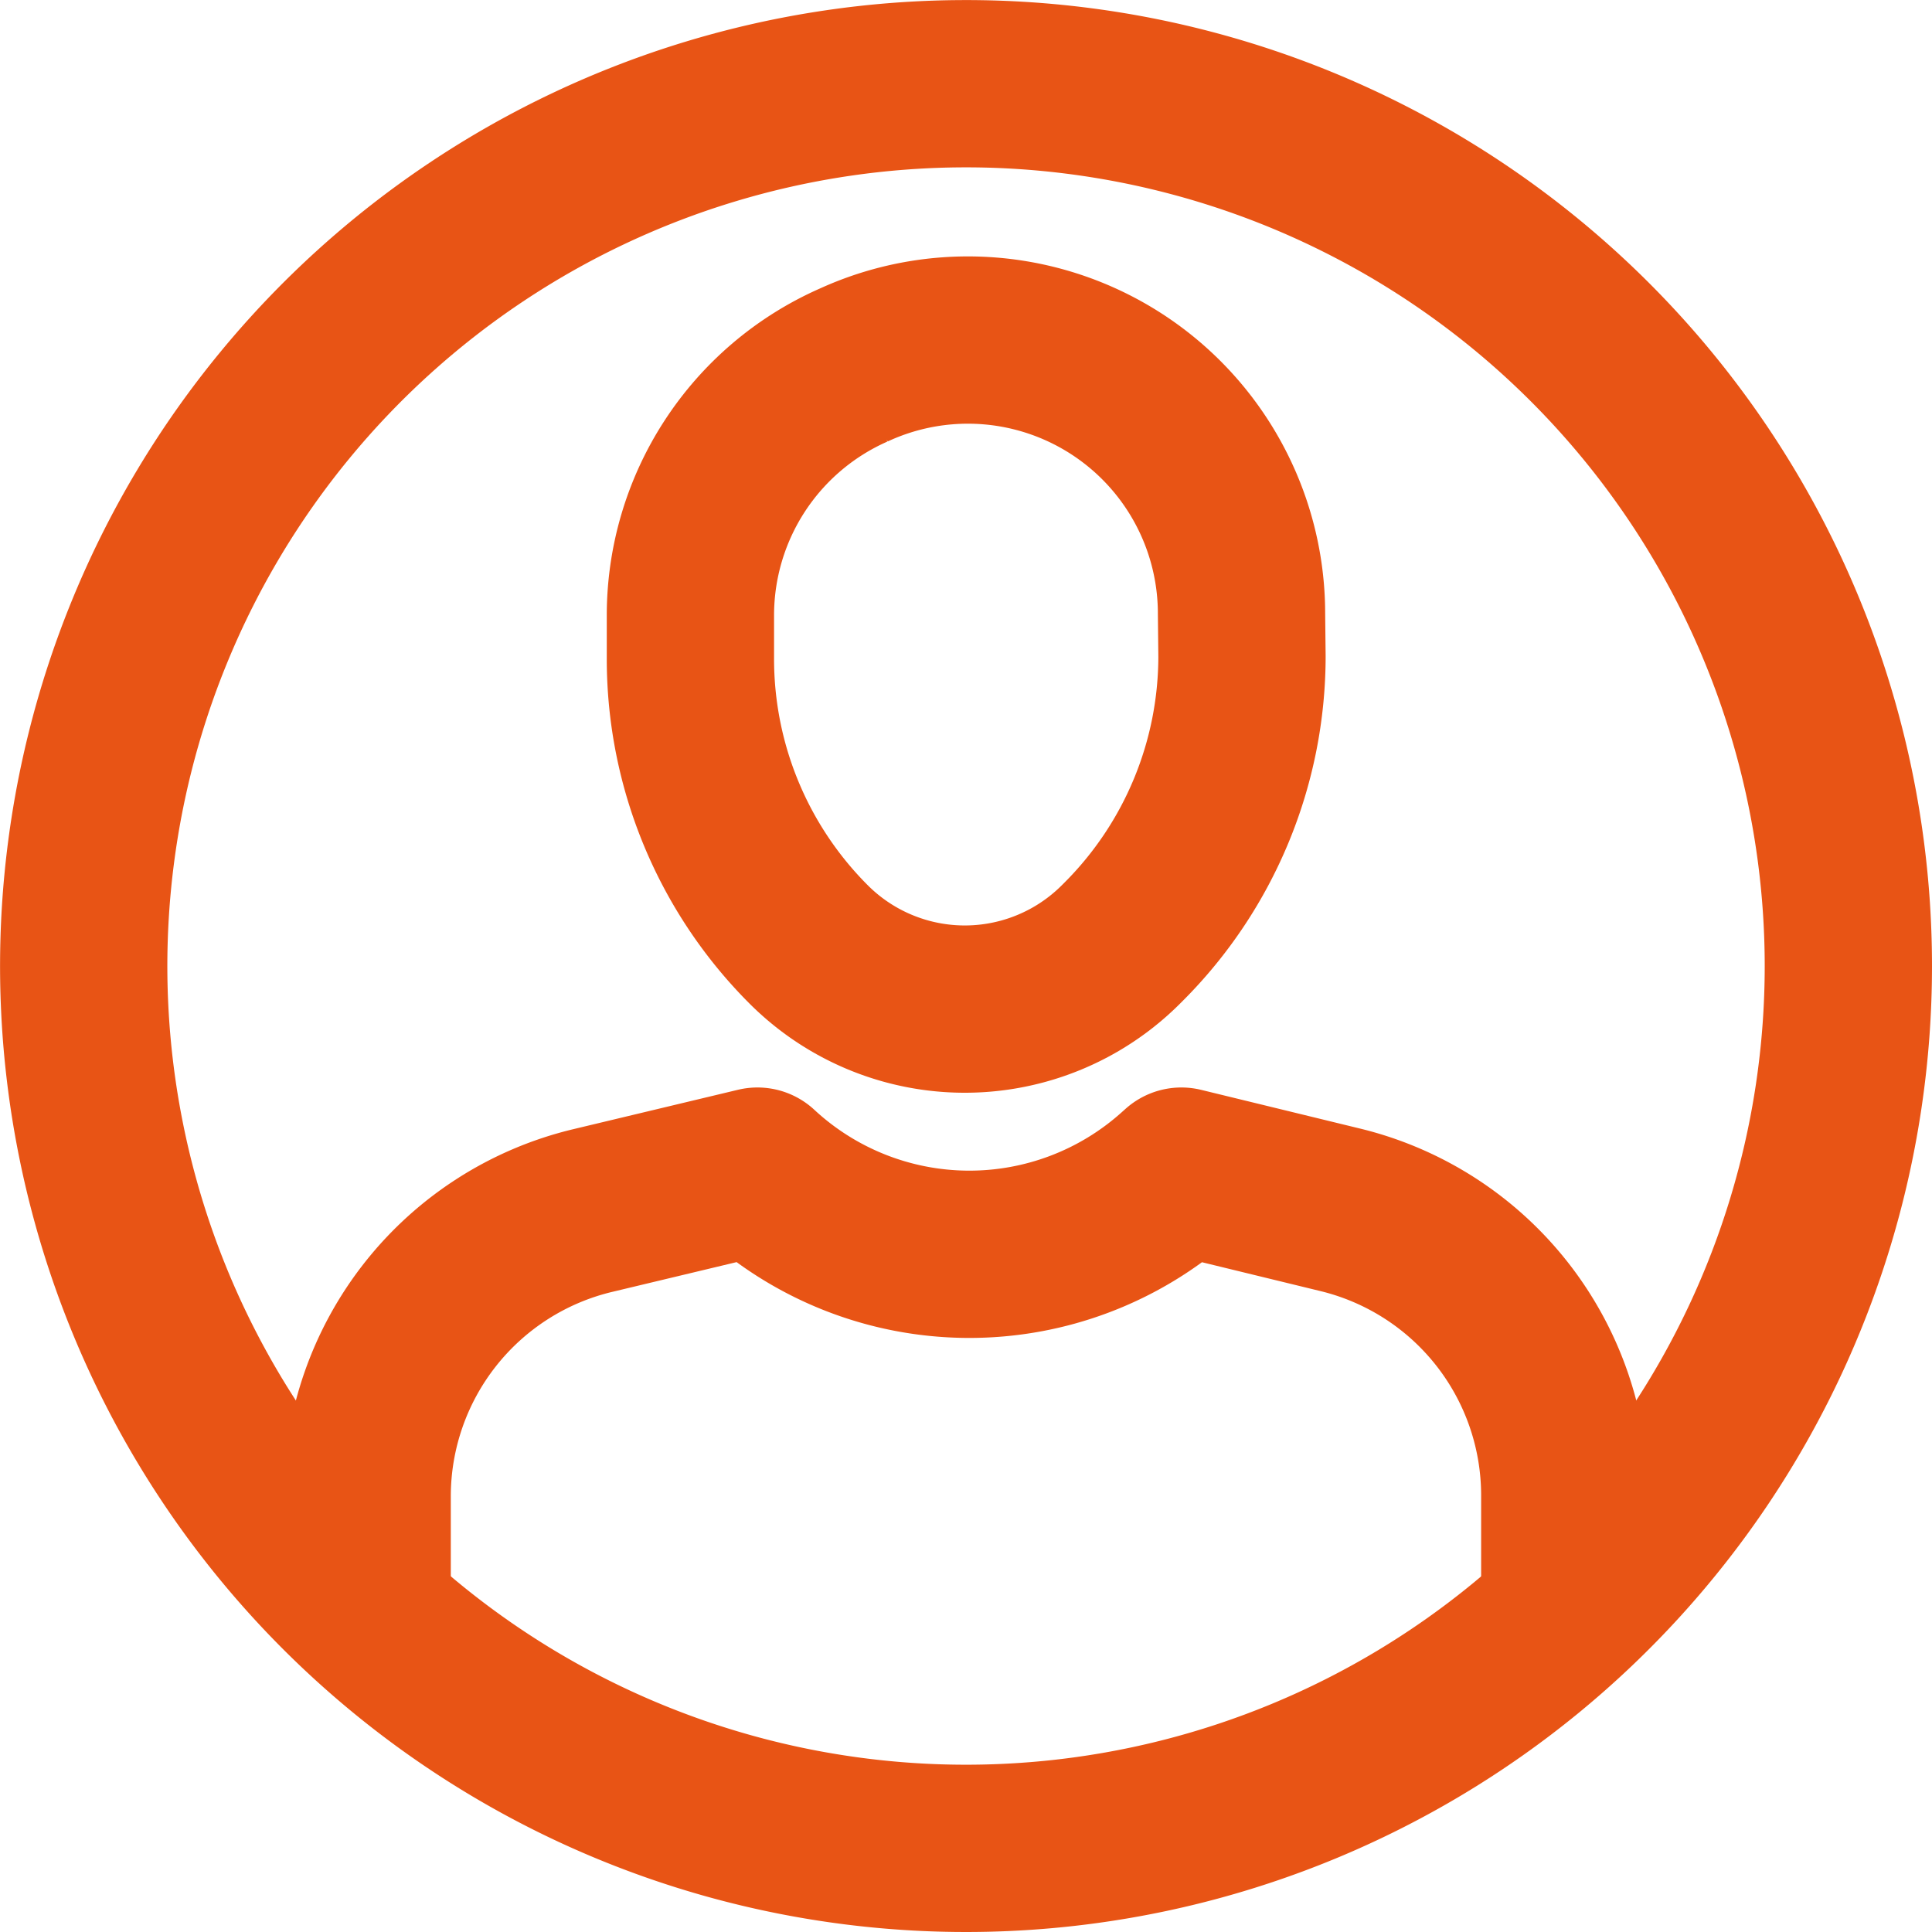
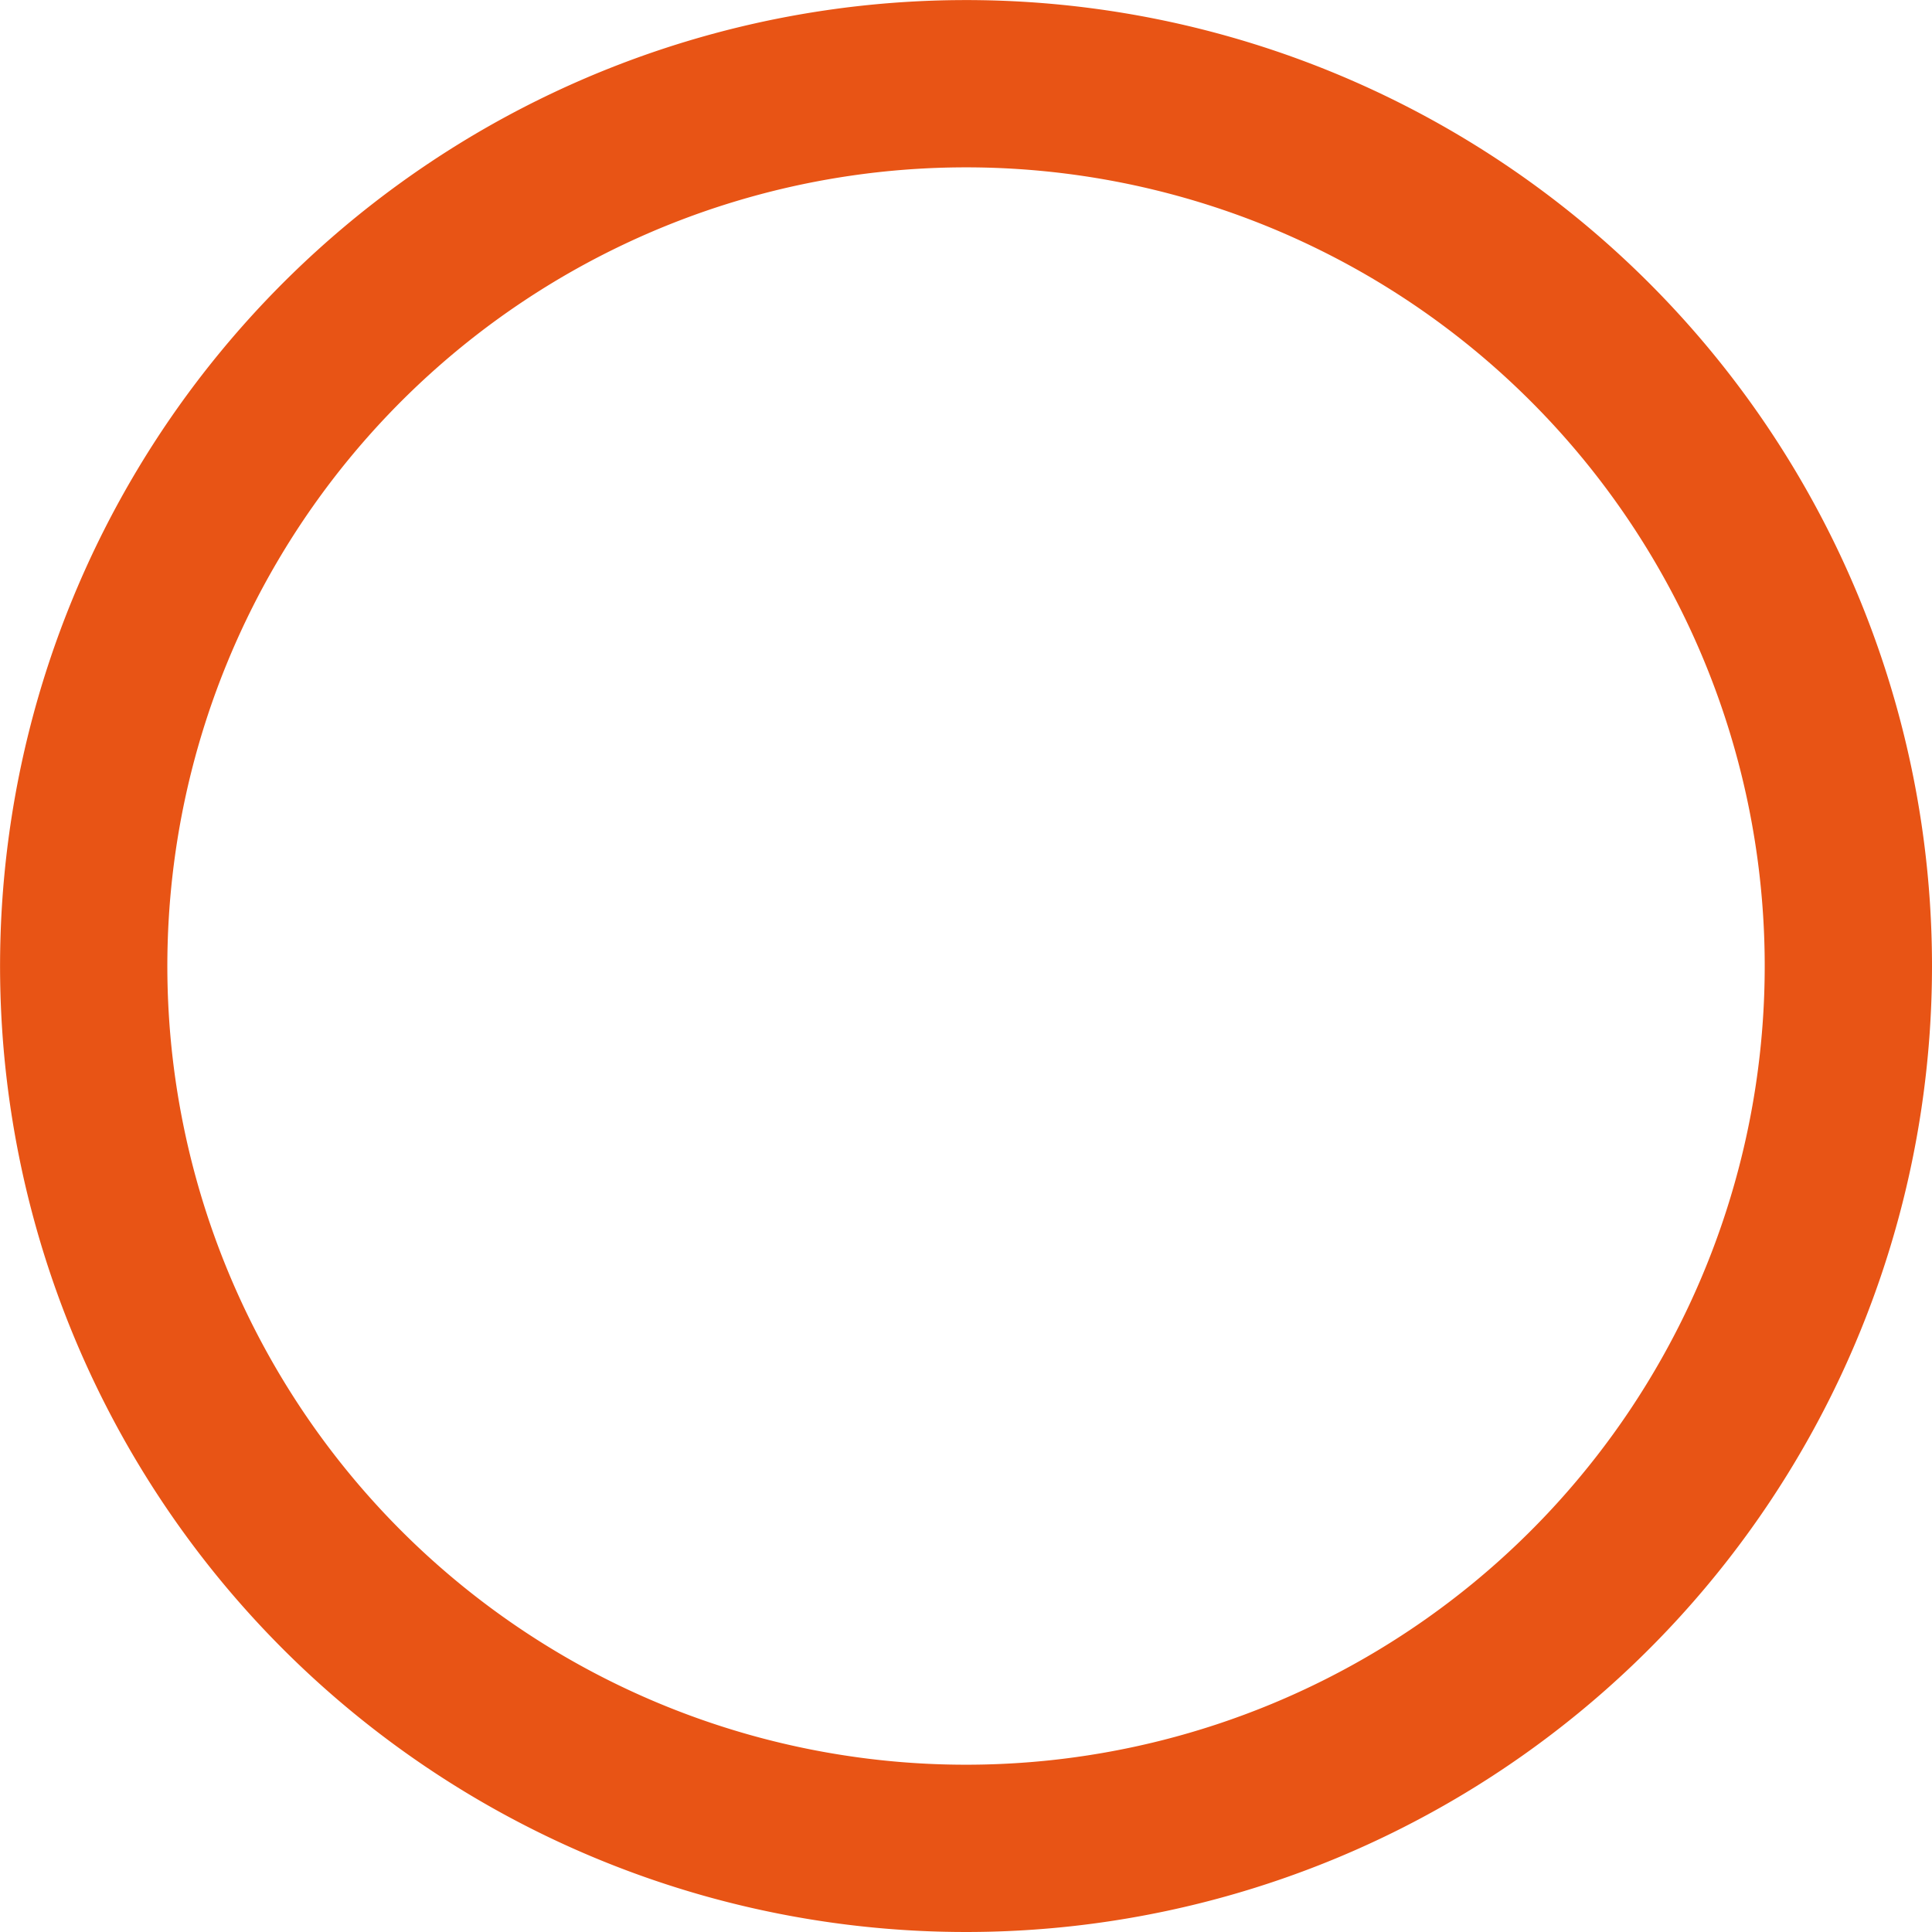
<svg xmlns="http://www.w3.org/2000/svg" width="28.873" height="28.873" viewBox="0 0 28.873 28.873">
  <g id="Groupe_1079" data-name="Groupe 1079" transform="translate(1.25 1.25)">
-     <path id="Tracé_2135" data-name="Tracé 2135" d="M45.623,21.913a4.089,4.089,0,0,0-5.742-3.74l-.058.026a4.088,4.088,0,0,0-2.436,3.74l0,.65a6.035,6.035,0,0,0,1.767,4.267,3.3,3.3,0,0,0,4.667,0l.042-.042a6.035,6.035,0,0,0,1.767-4.267Z" transform="translate(-28.319 -13.992)" fill="none" stroke="#e85415" stroke-width="2.5" />
-     <path id="Tracé_2136" data-name="Tracé 2136" d="M19.339,70.843v-1.73a4.393,4.393,0,0,1,3.371-4.272l2.462-.589a4.656,4.656,0,0,0,6.279.05l.056-.05,2.377.579A4.393,4.393,0,0,1,37.237,69.1v1.744" transform="translate(-15.102 -48)" fill="none" stroke="#e85415" stroke-linejoin="round" stroke-width="2.5" />
    <path id="Tracé_2137" data-name="Tracé 2137" d="M29.873,16.686A13.186,13.186,0,1,1,16.686,3.5,13.186,13.186,0,0,1,29.873,16.686Z" transform="translate(-3.5 -3.499)" fill="none" stroke="#e85415" stroke-linejoin="round" stroke-width="2.5" />
  </g>
</svg>